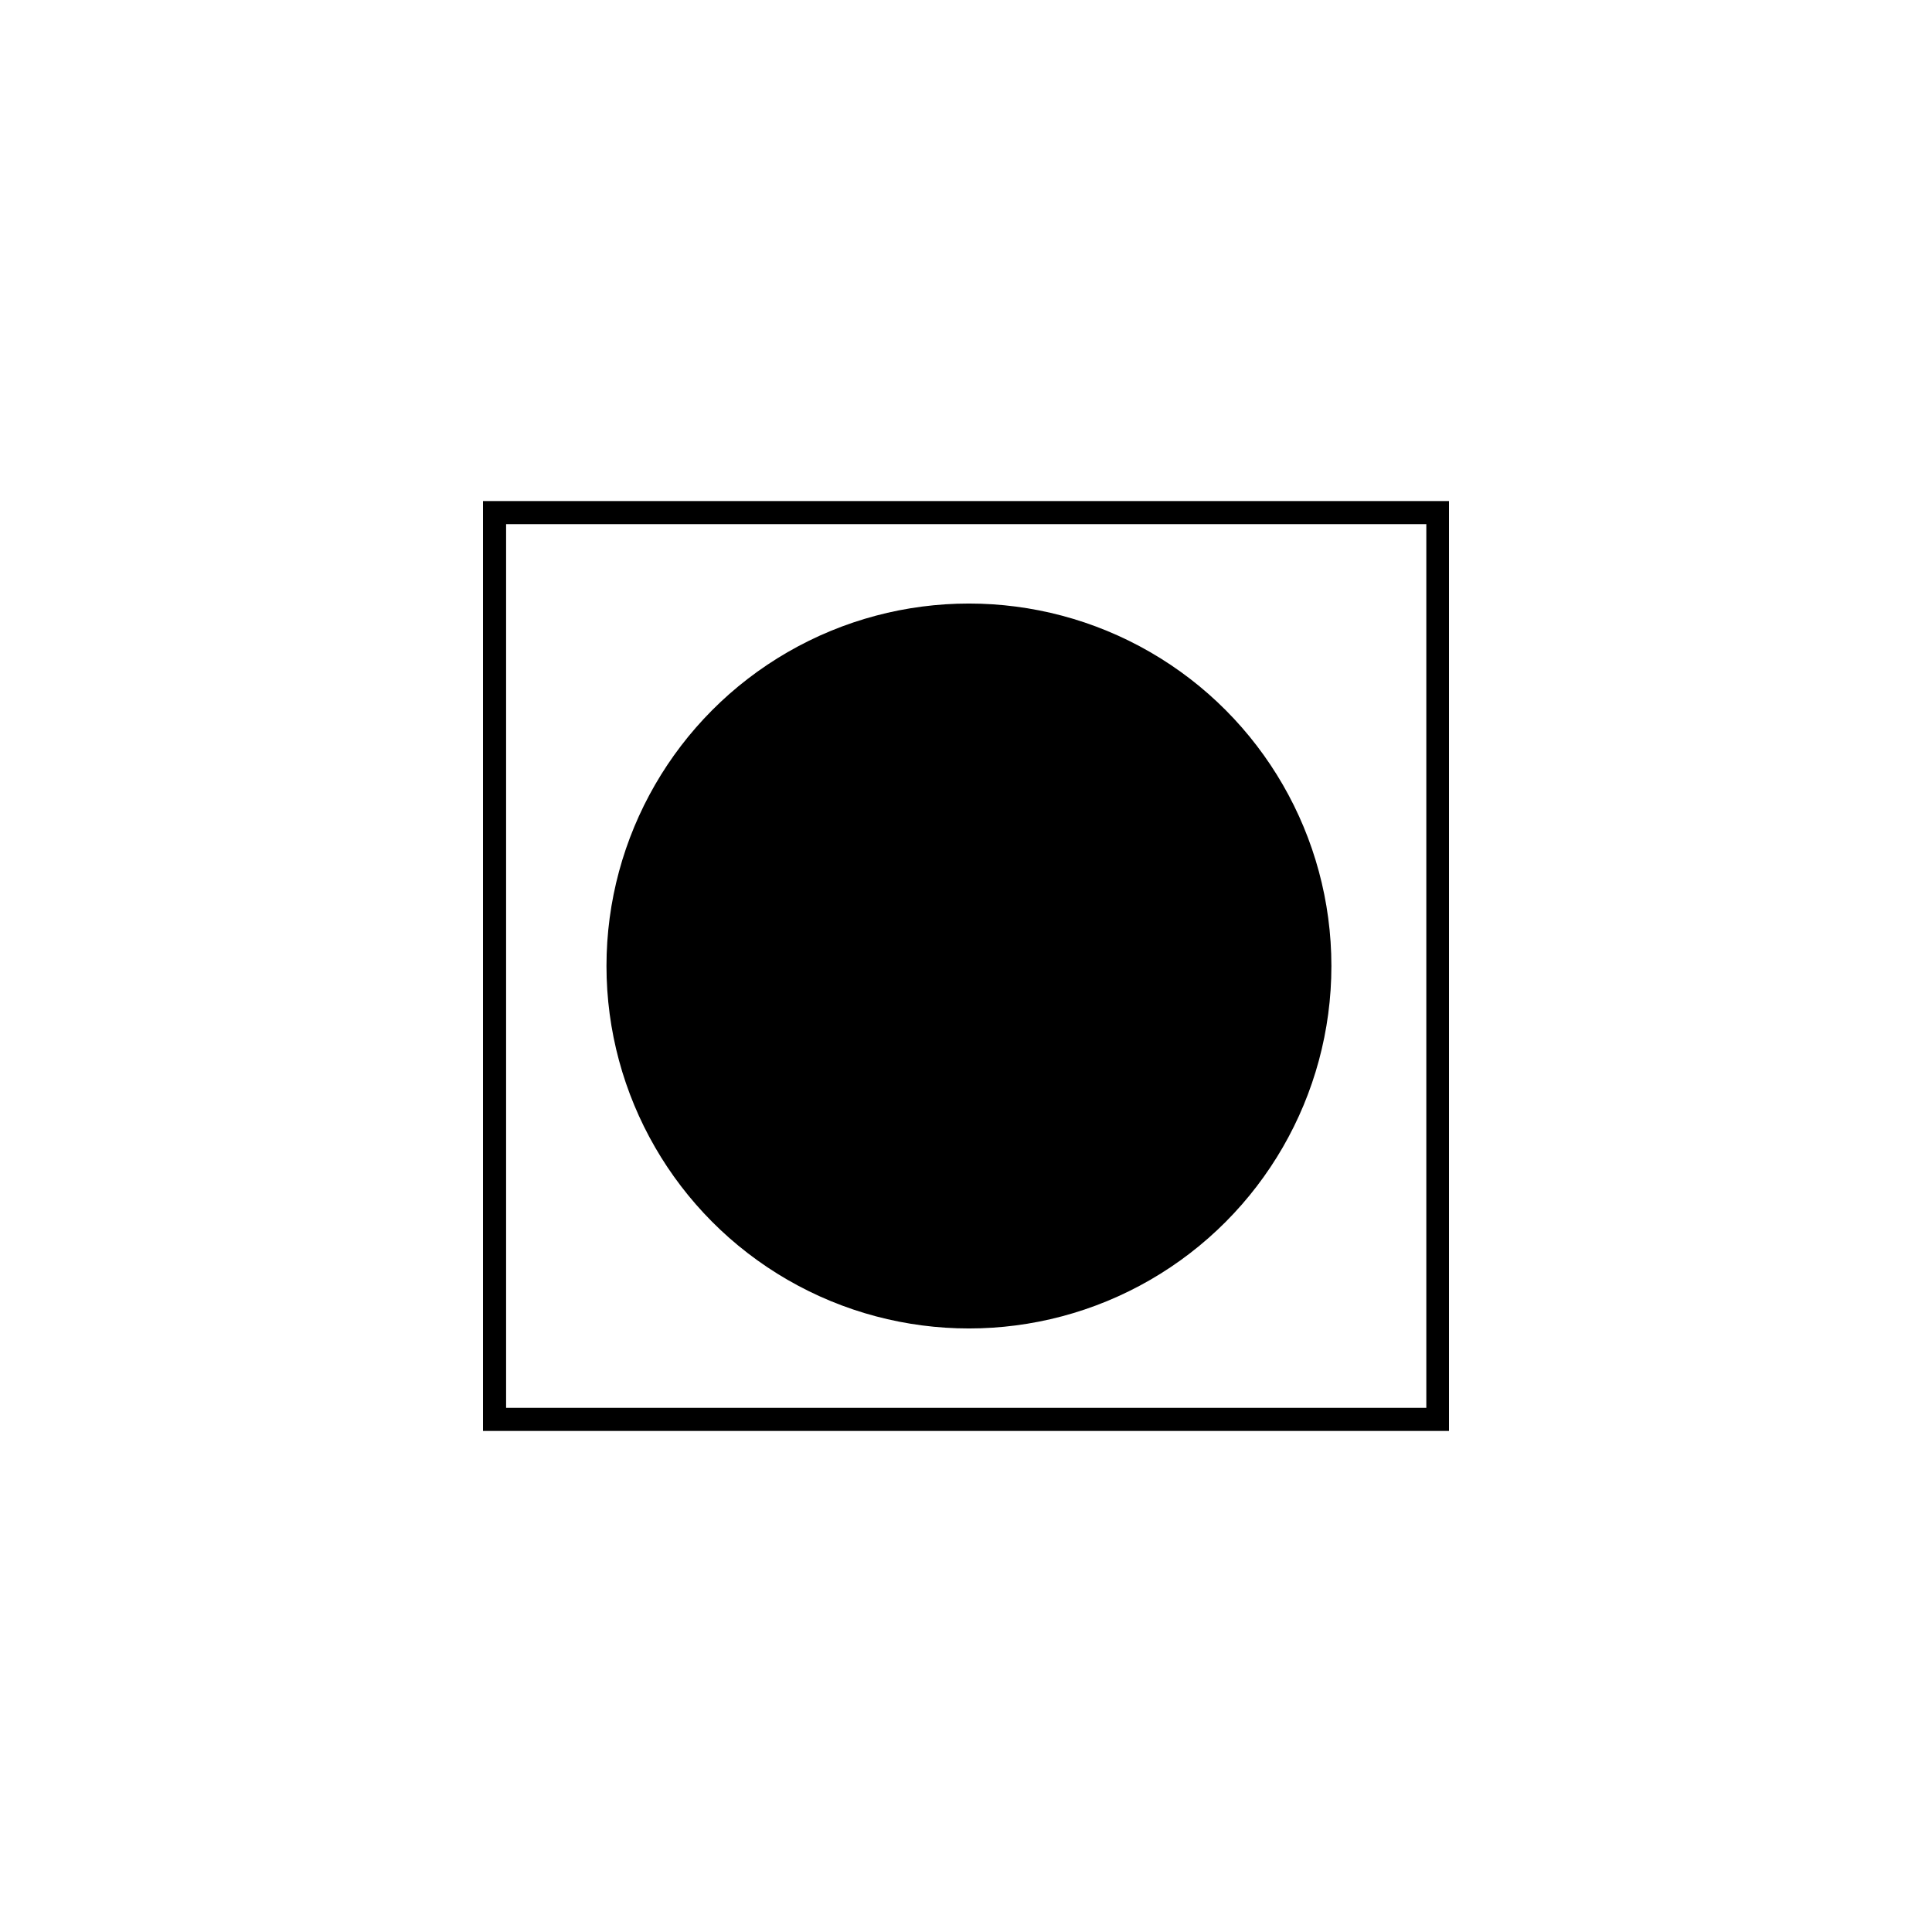
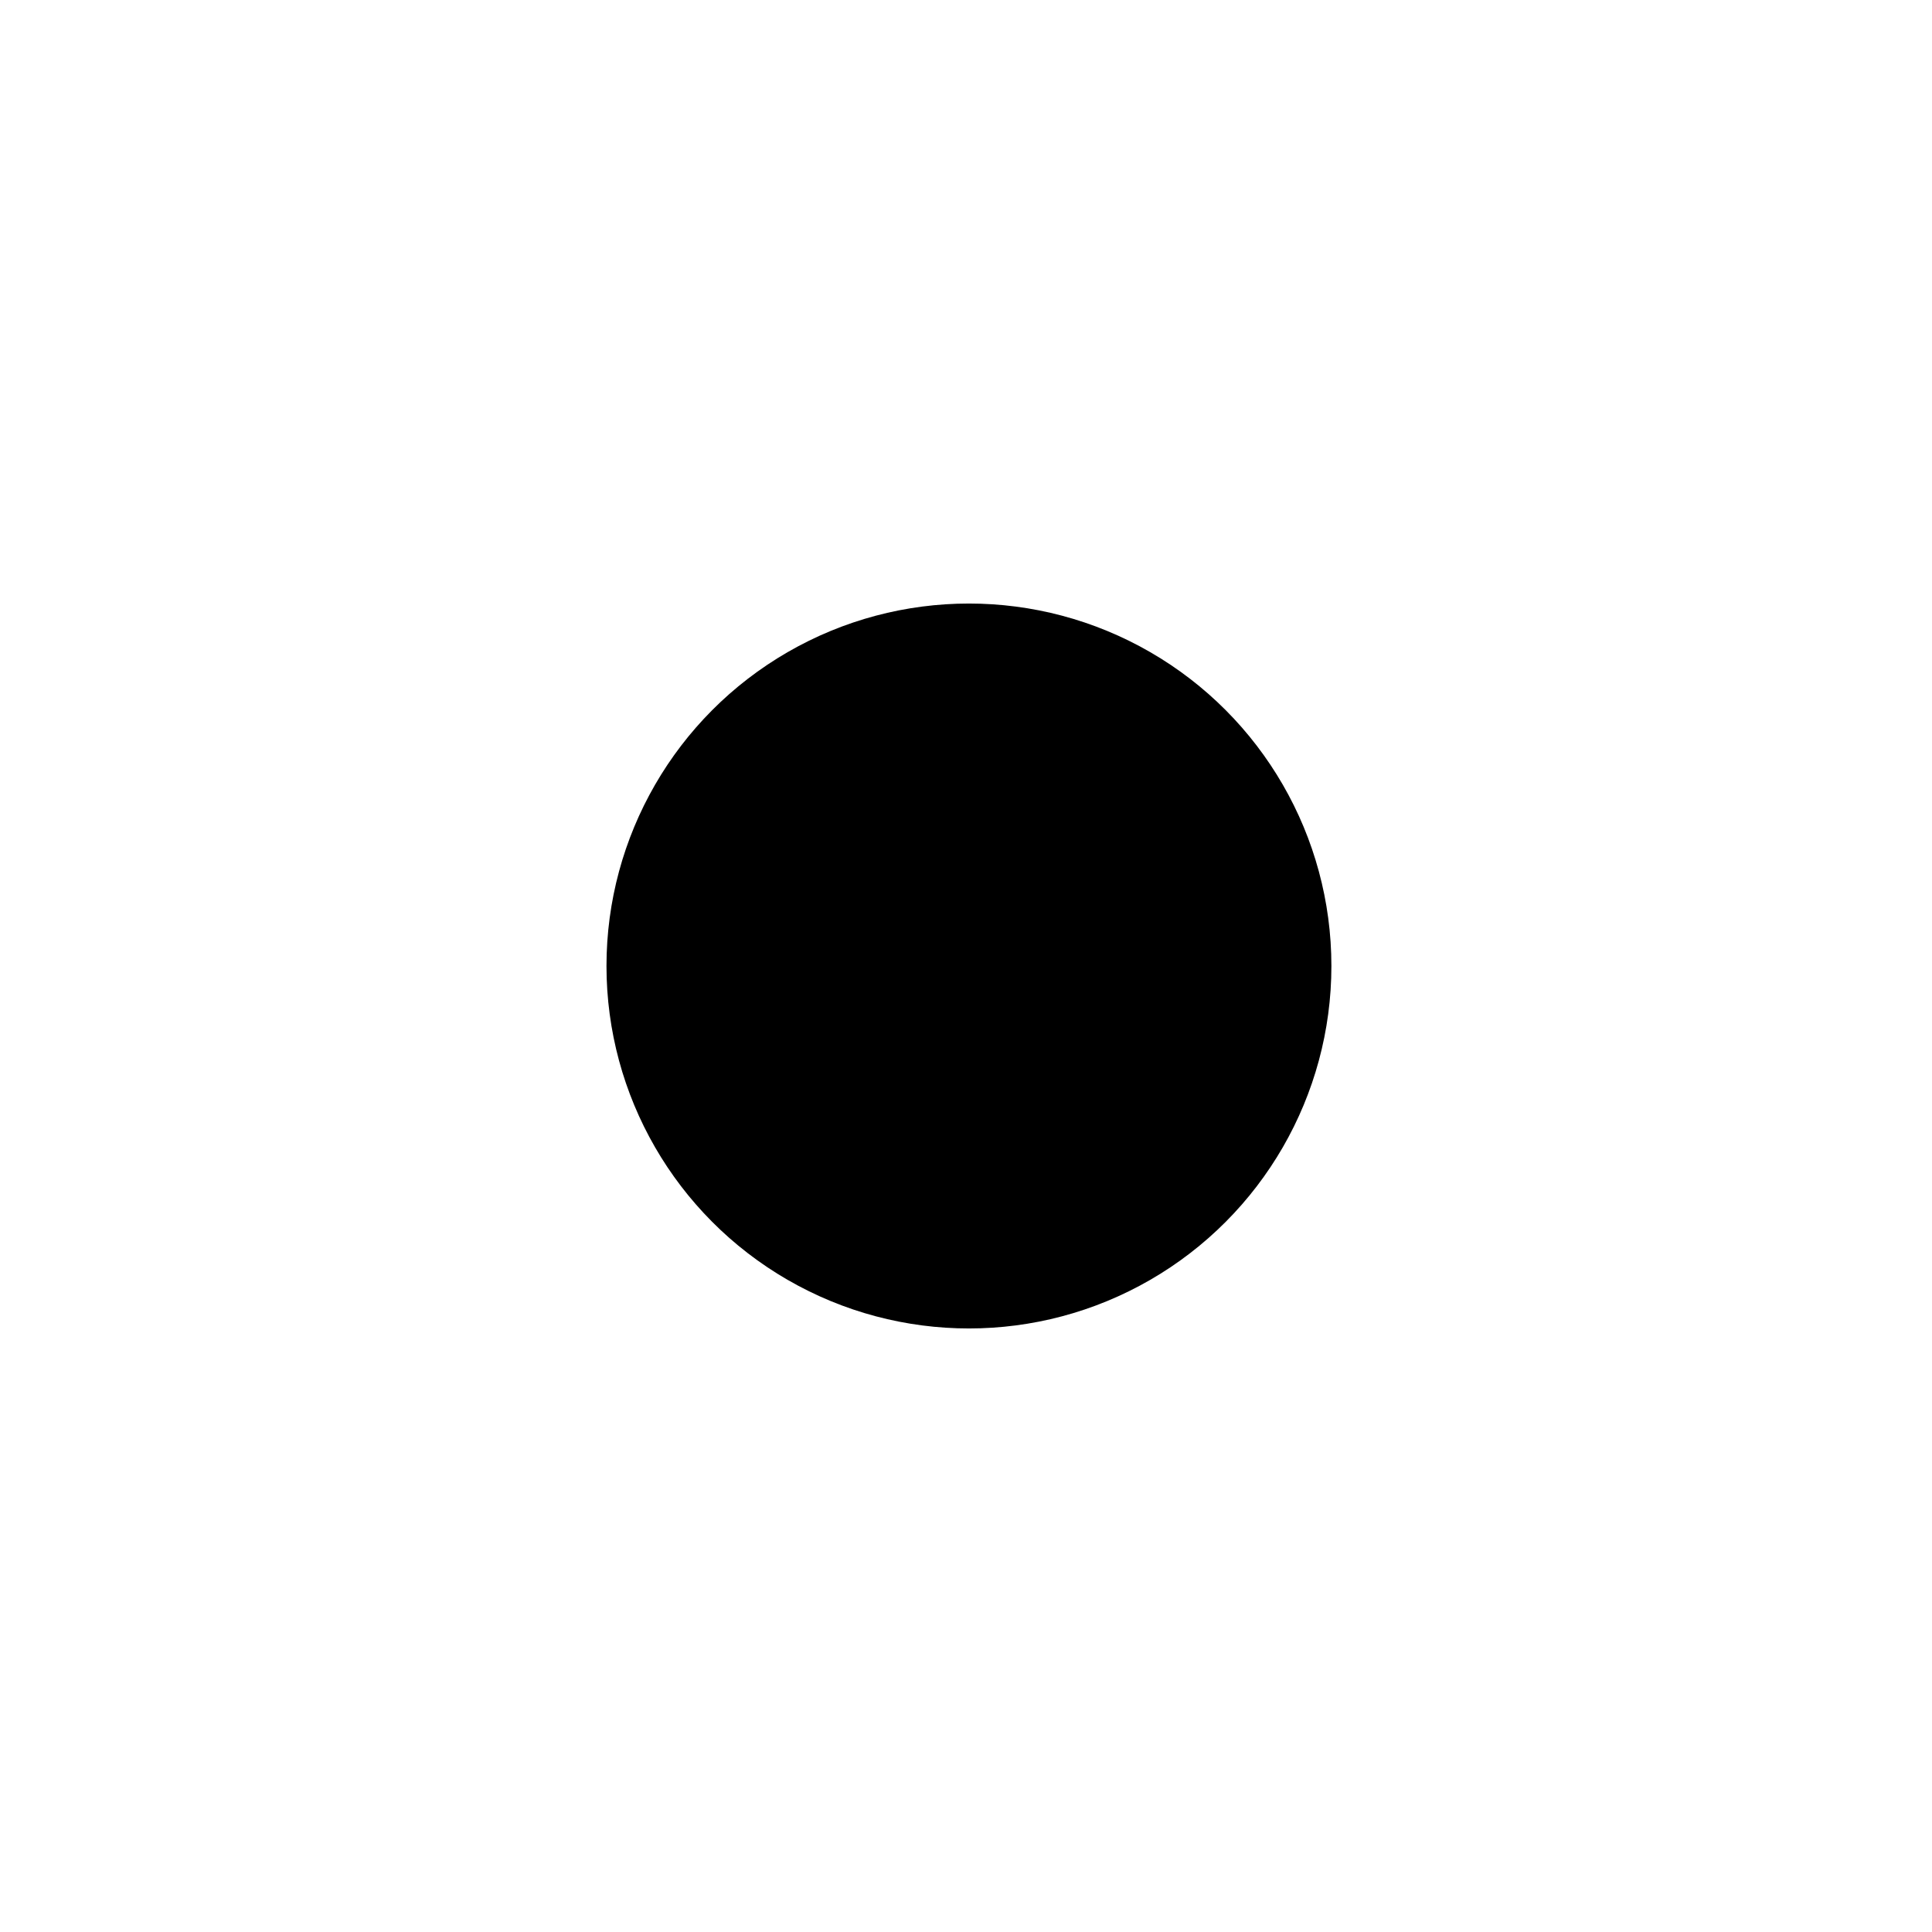
<svg xmlns="http://www.w3.org/2000/svg" version="1.1" id="Ebene_1" x="0px" y="0px" viewBox="0 0 460 460" style="enable-background:new 0 0 460 460;" xml:space="preserve">
  <circle cx="230.7" cy="230" r="86.3" />
-   <path d="M345,340.7H115V119.3h230V340.7z M120.5,335.2h219.1V124.8H120.5V335.2z" />
</svg>